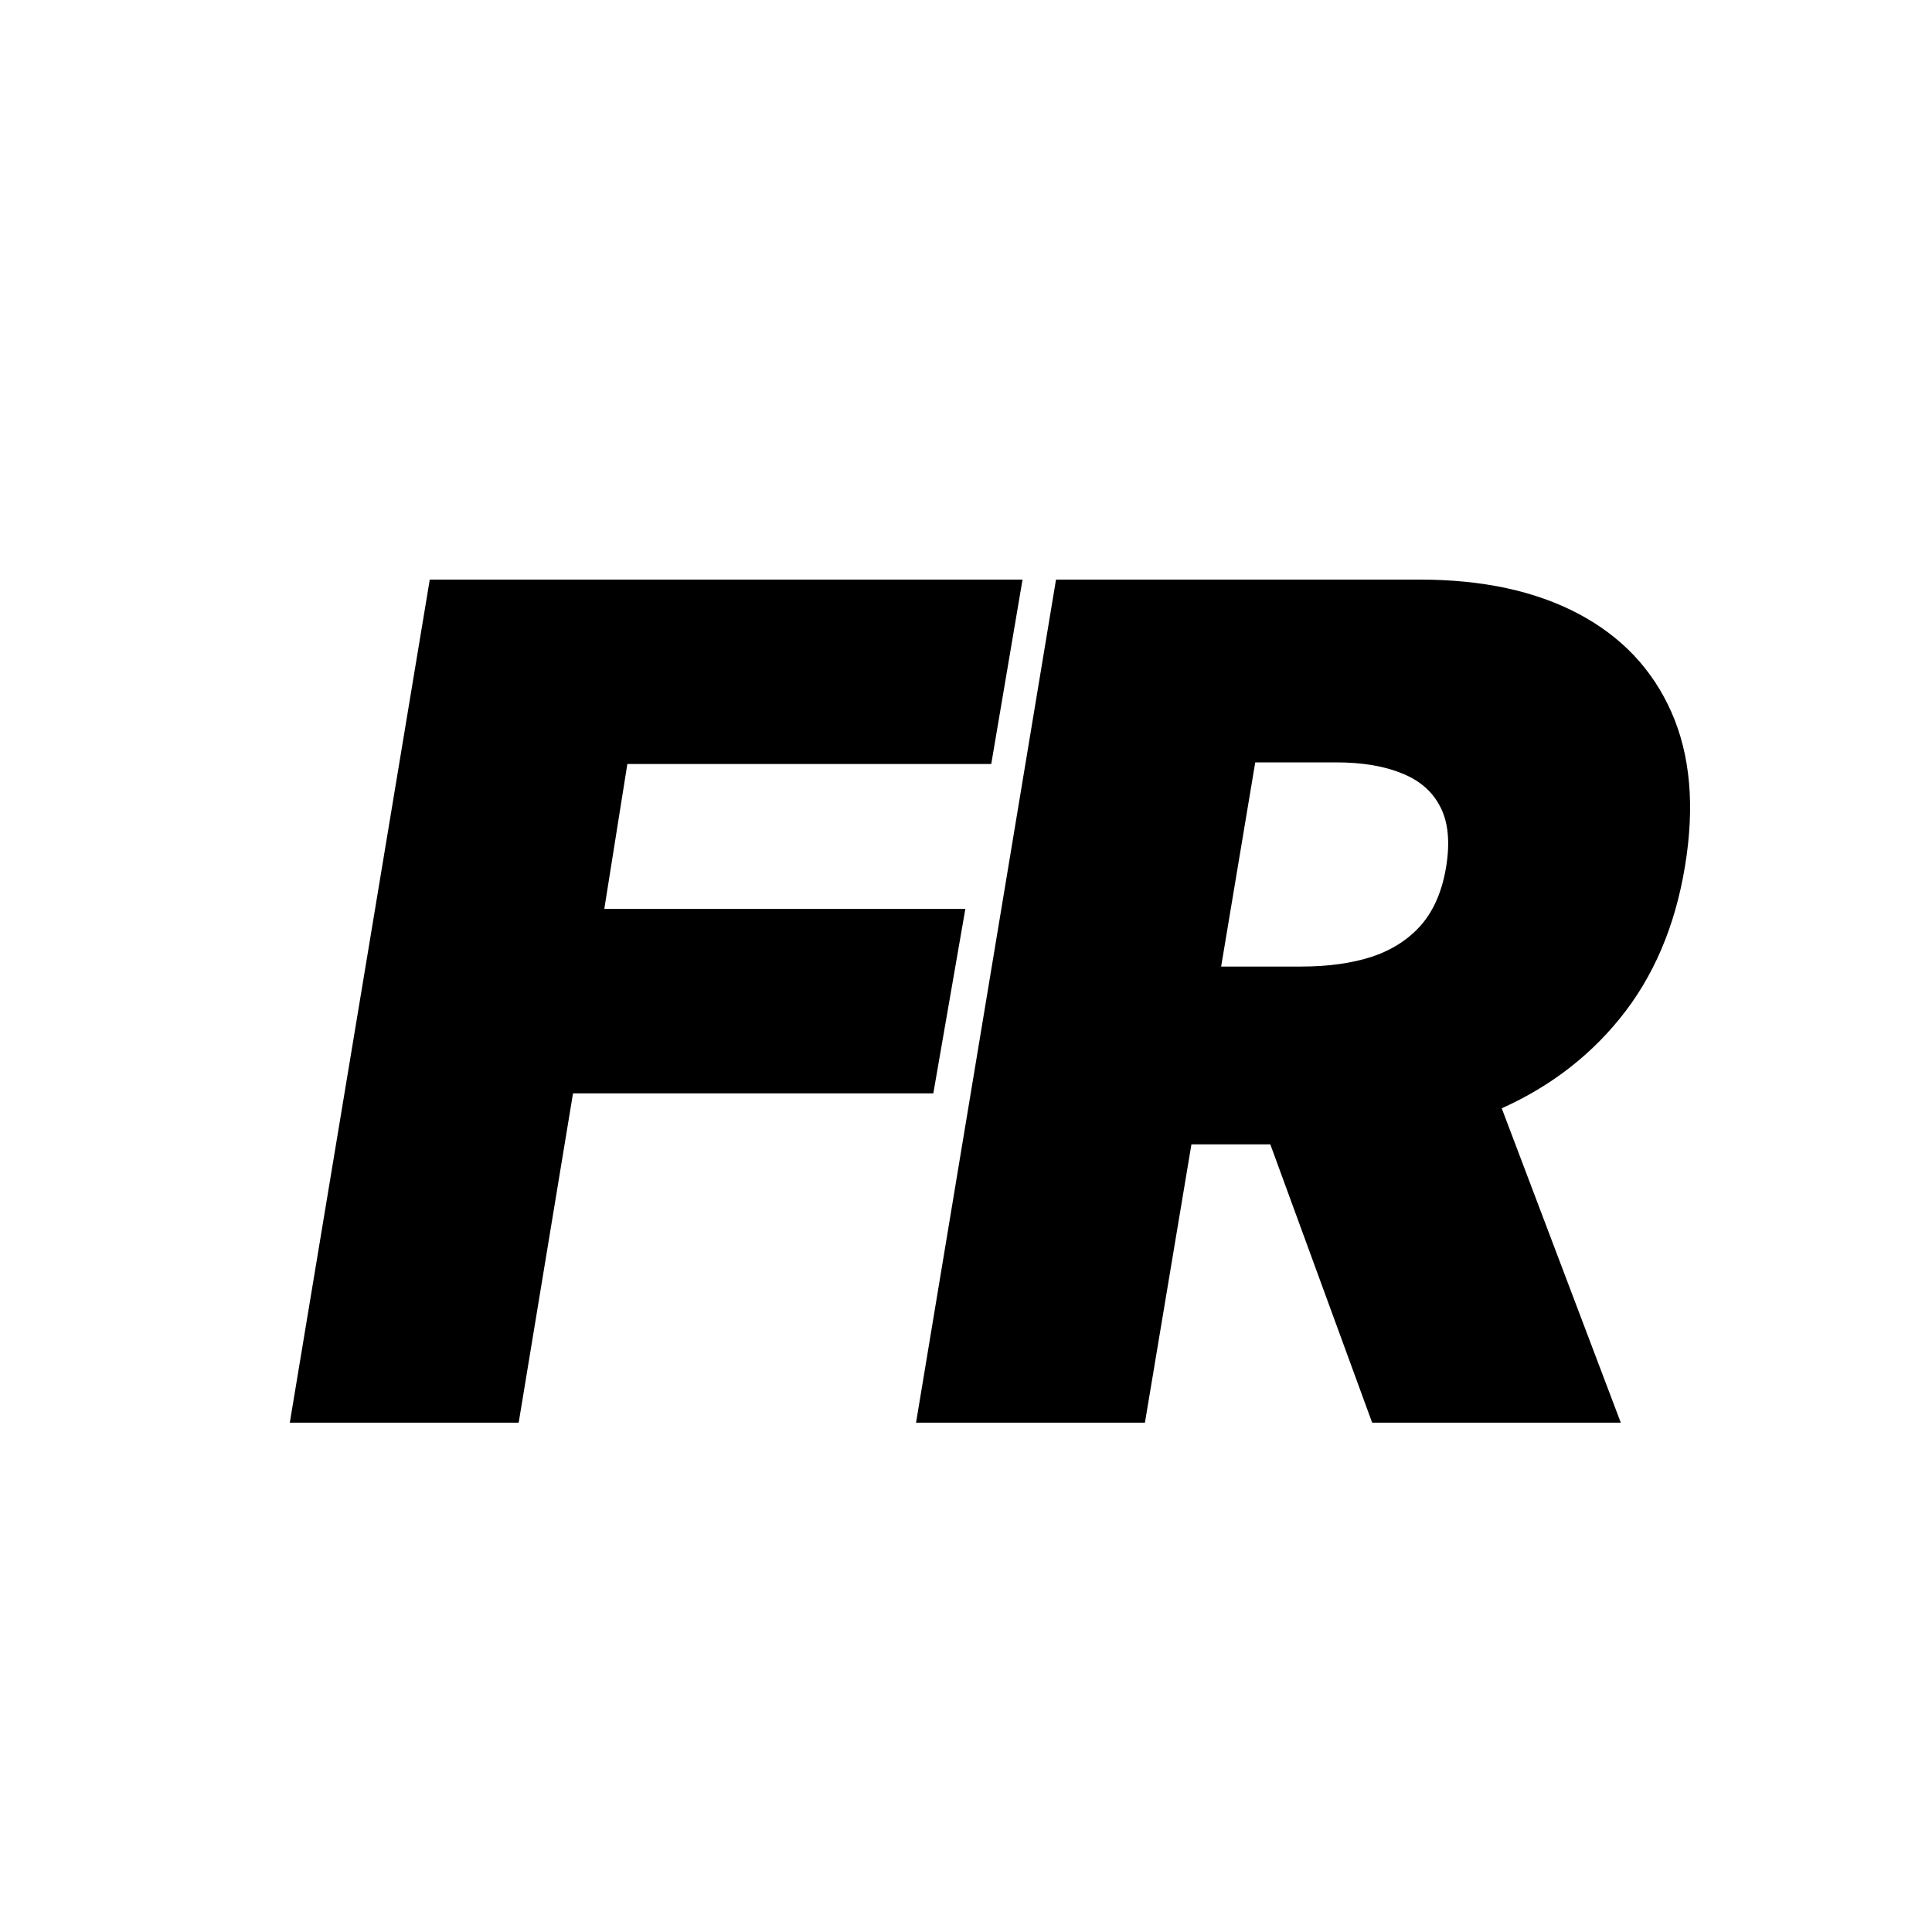
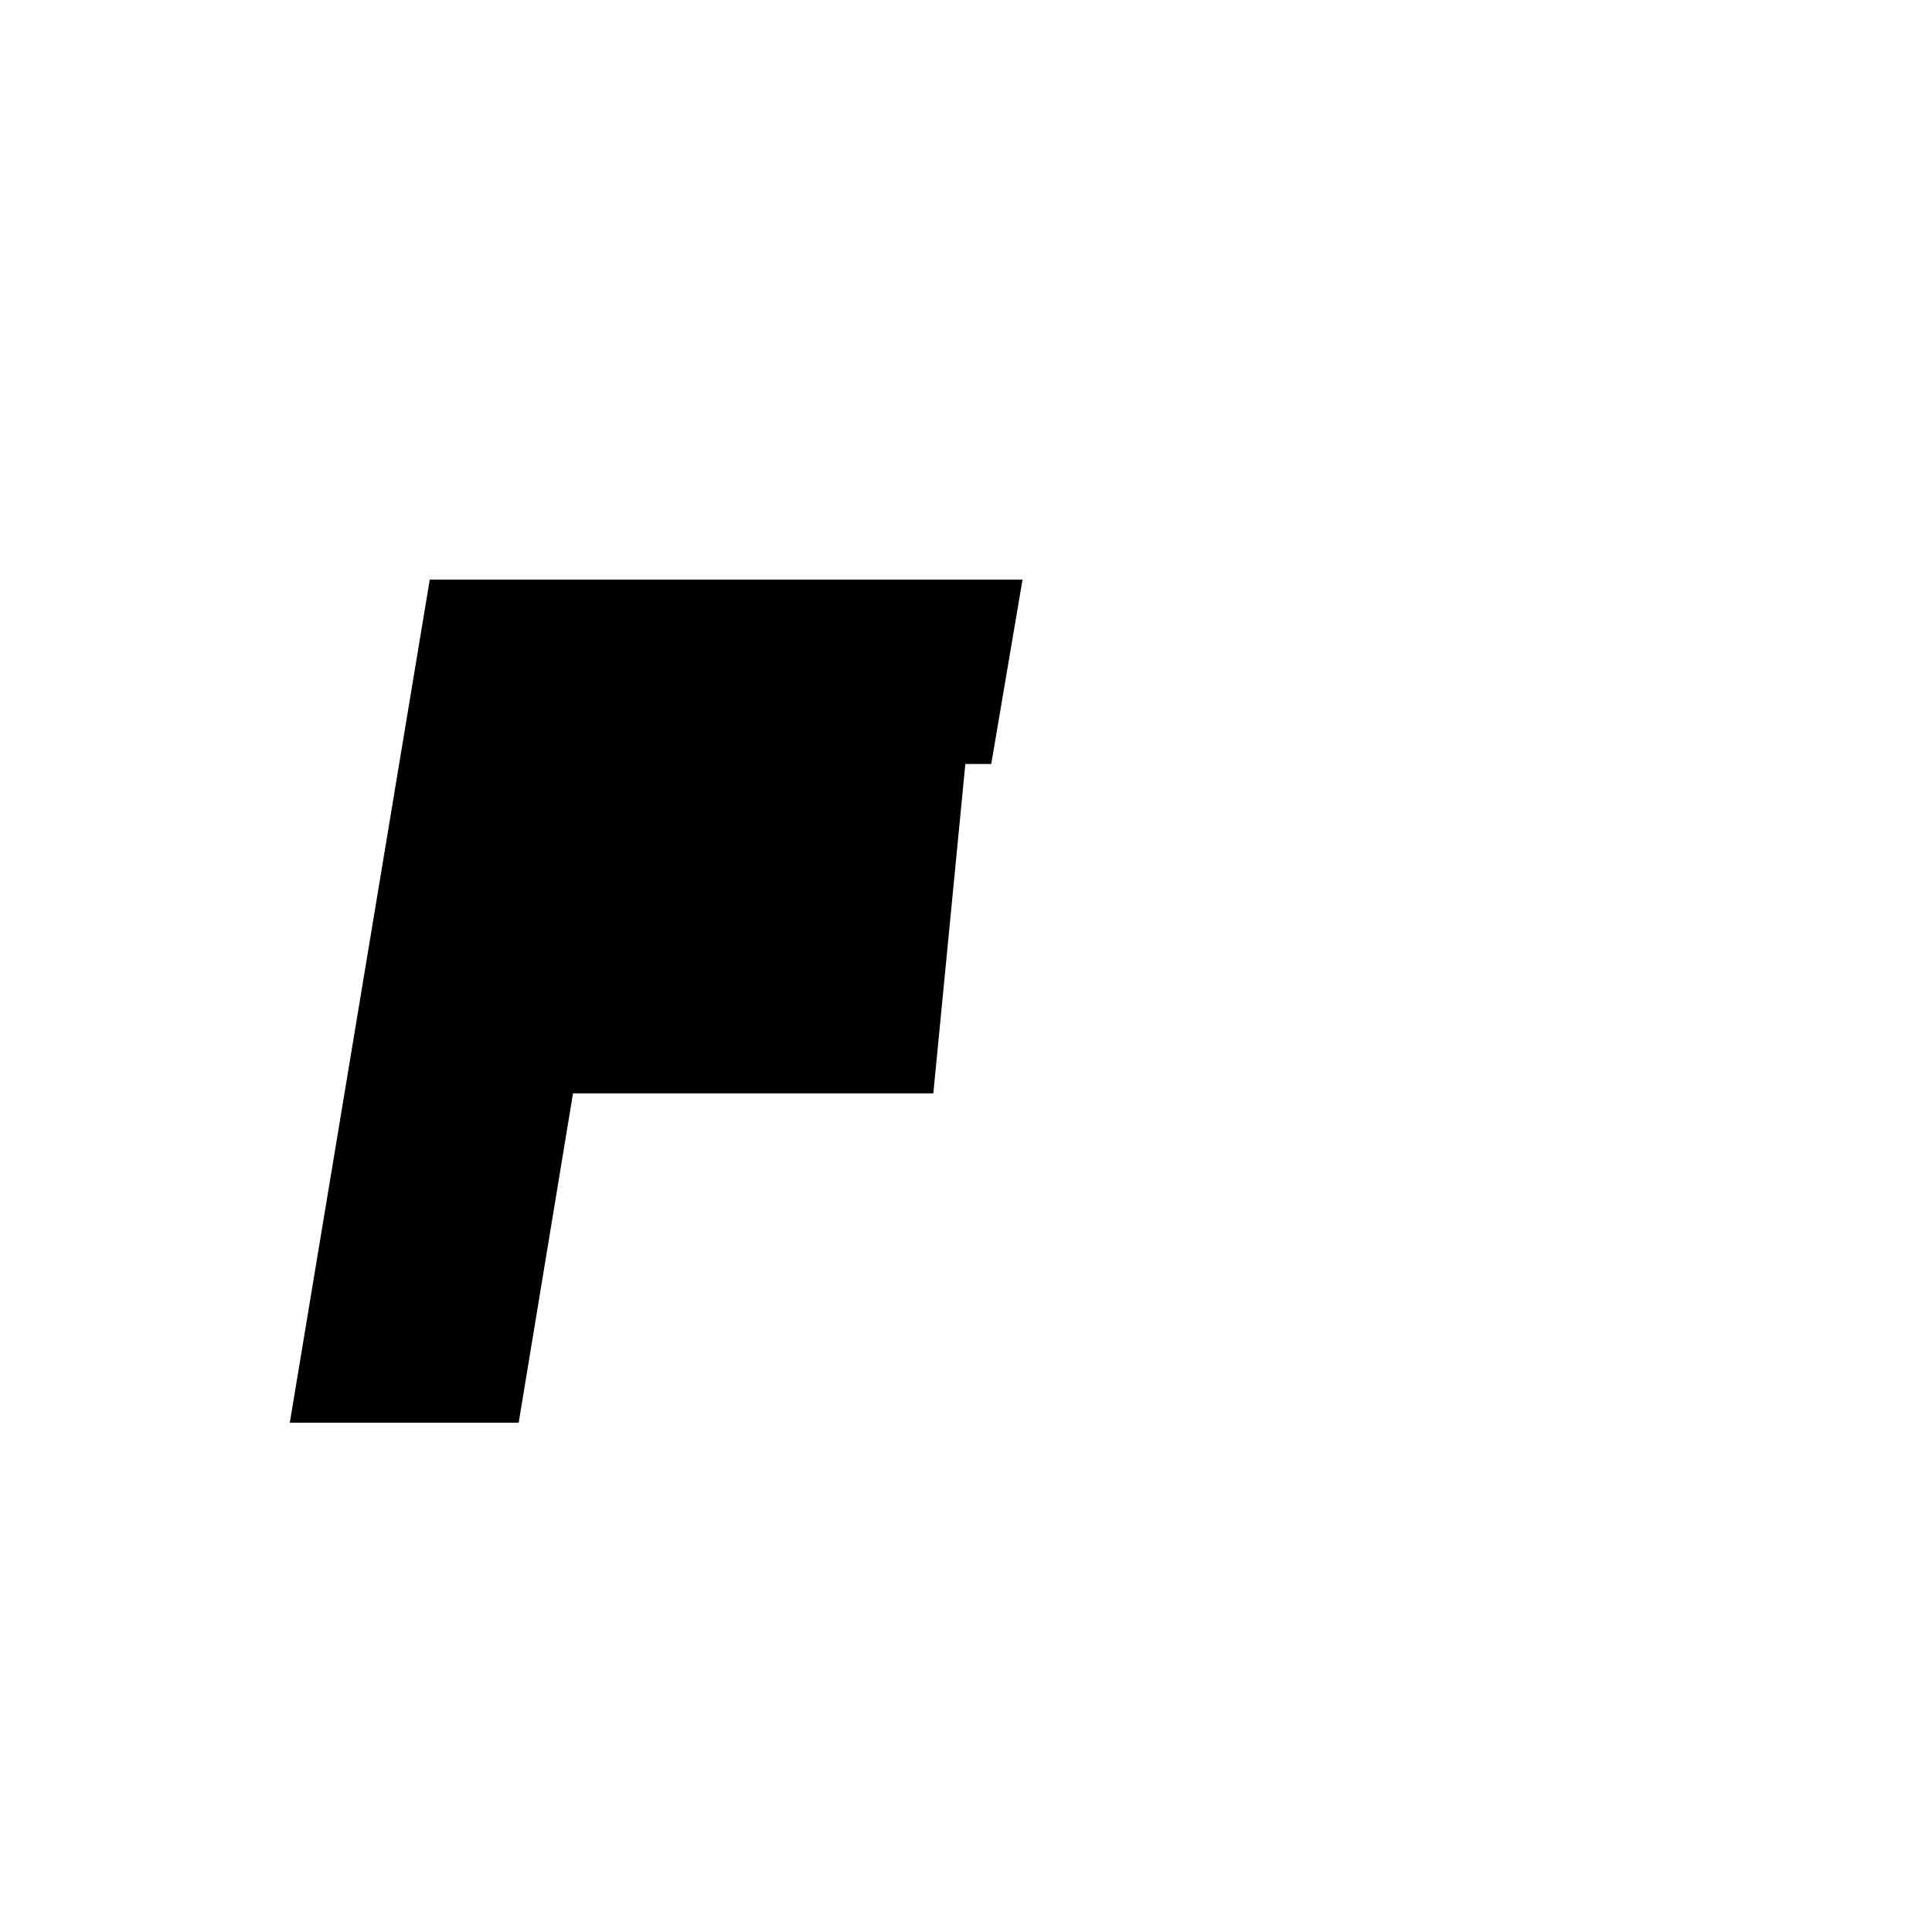
<svg xmlns="http://www.w3.org/2000/svg" width="512" height="512" viewBox="0 0 512 512" fill="none">
-   <rect width="512" height="512" fill="white" />
-   <path d="M242.762 377.018L279.853 153.6H376.29C392.872 153.6 406.872 156.618 418.29 162.654C429.708 168.691 437.926 177.381 442.944 188.727C447.962 200.072 449.162 213.672 446.544 229.527C443.926 245.527 438.144 259.018 429.199 270C420.326 280.909 409.017 289.2 395.272 294.872C381.599 300.472 366.253 303.272 349.235 303.272H291.635L299.49 256.145H344.872C351.999 256.145 358.253 255.272 363.635 253.527C369.017 251.709 373.381 248.872 376.726 245.018C380.072 241.091 382.253 235.927 383.272 229.527C384.29 223.127 383.781 217.927 381.744 213.927C379.708 209.854 376.326 206.872 371.599 204.981C366.872 203.018 361.017 202.036 354.035 202.036H332.653L303.417 377.018H242.762ZM390.69 274.472L429.526 377.018H363.635L326.108 274.472H390.69Z" fill="black" />
-   <path d="M76.8 377.018L113.891 153.6H270.982L262.691 202.472H166.255L160.146 240.872H255.827L247.341 289.745H151.855L137.455 377.018H76.8Z" fill="black" />
+   <path d="M76.8 377.018L113.891 153.6H270.982L262.691 202.472H166.255H255.827L247.341 289.745H151.855L137.455 377.018H76.8Z" fill="black" />
</svg>